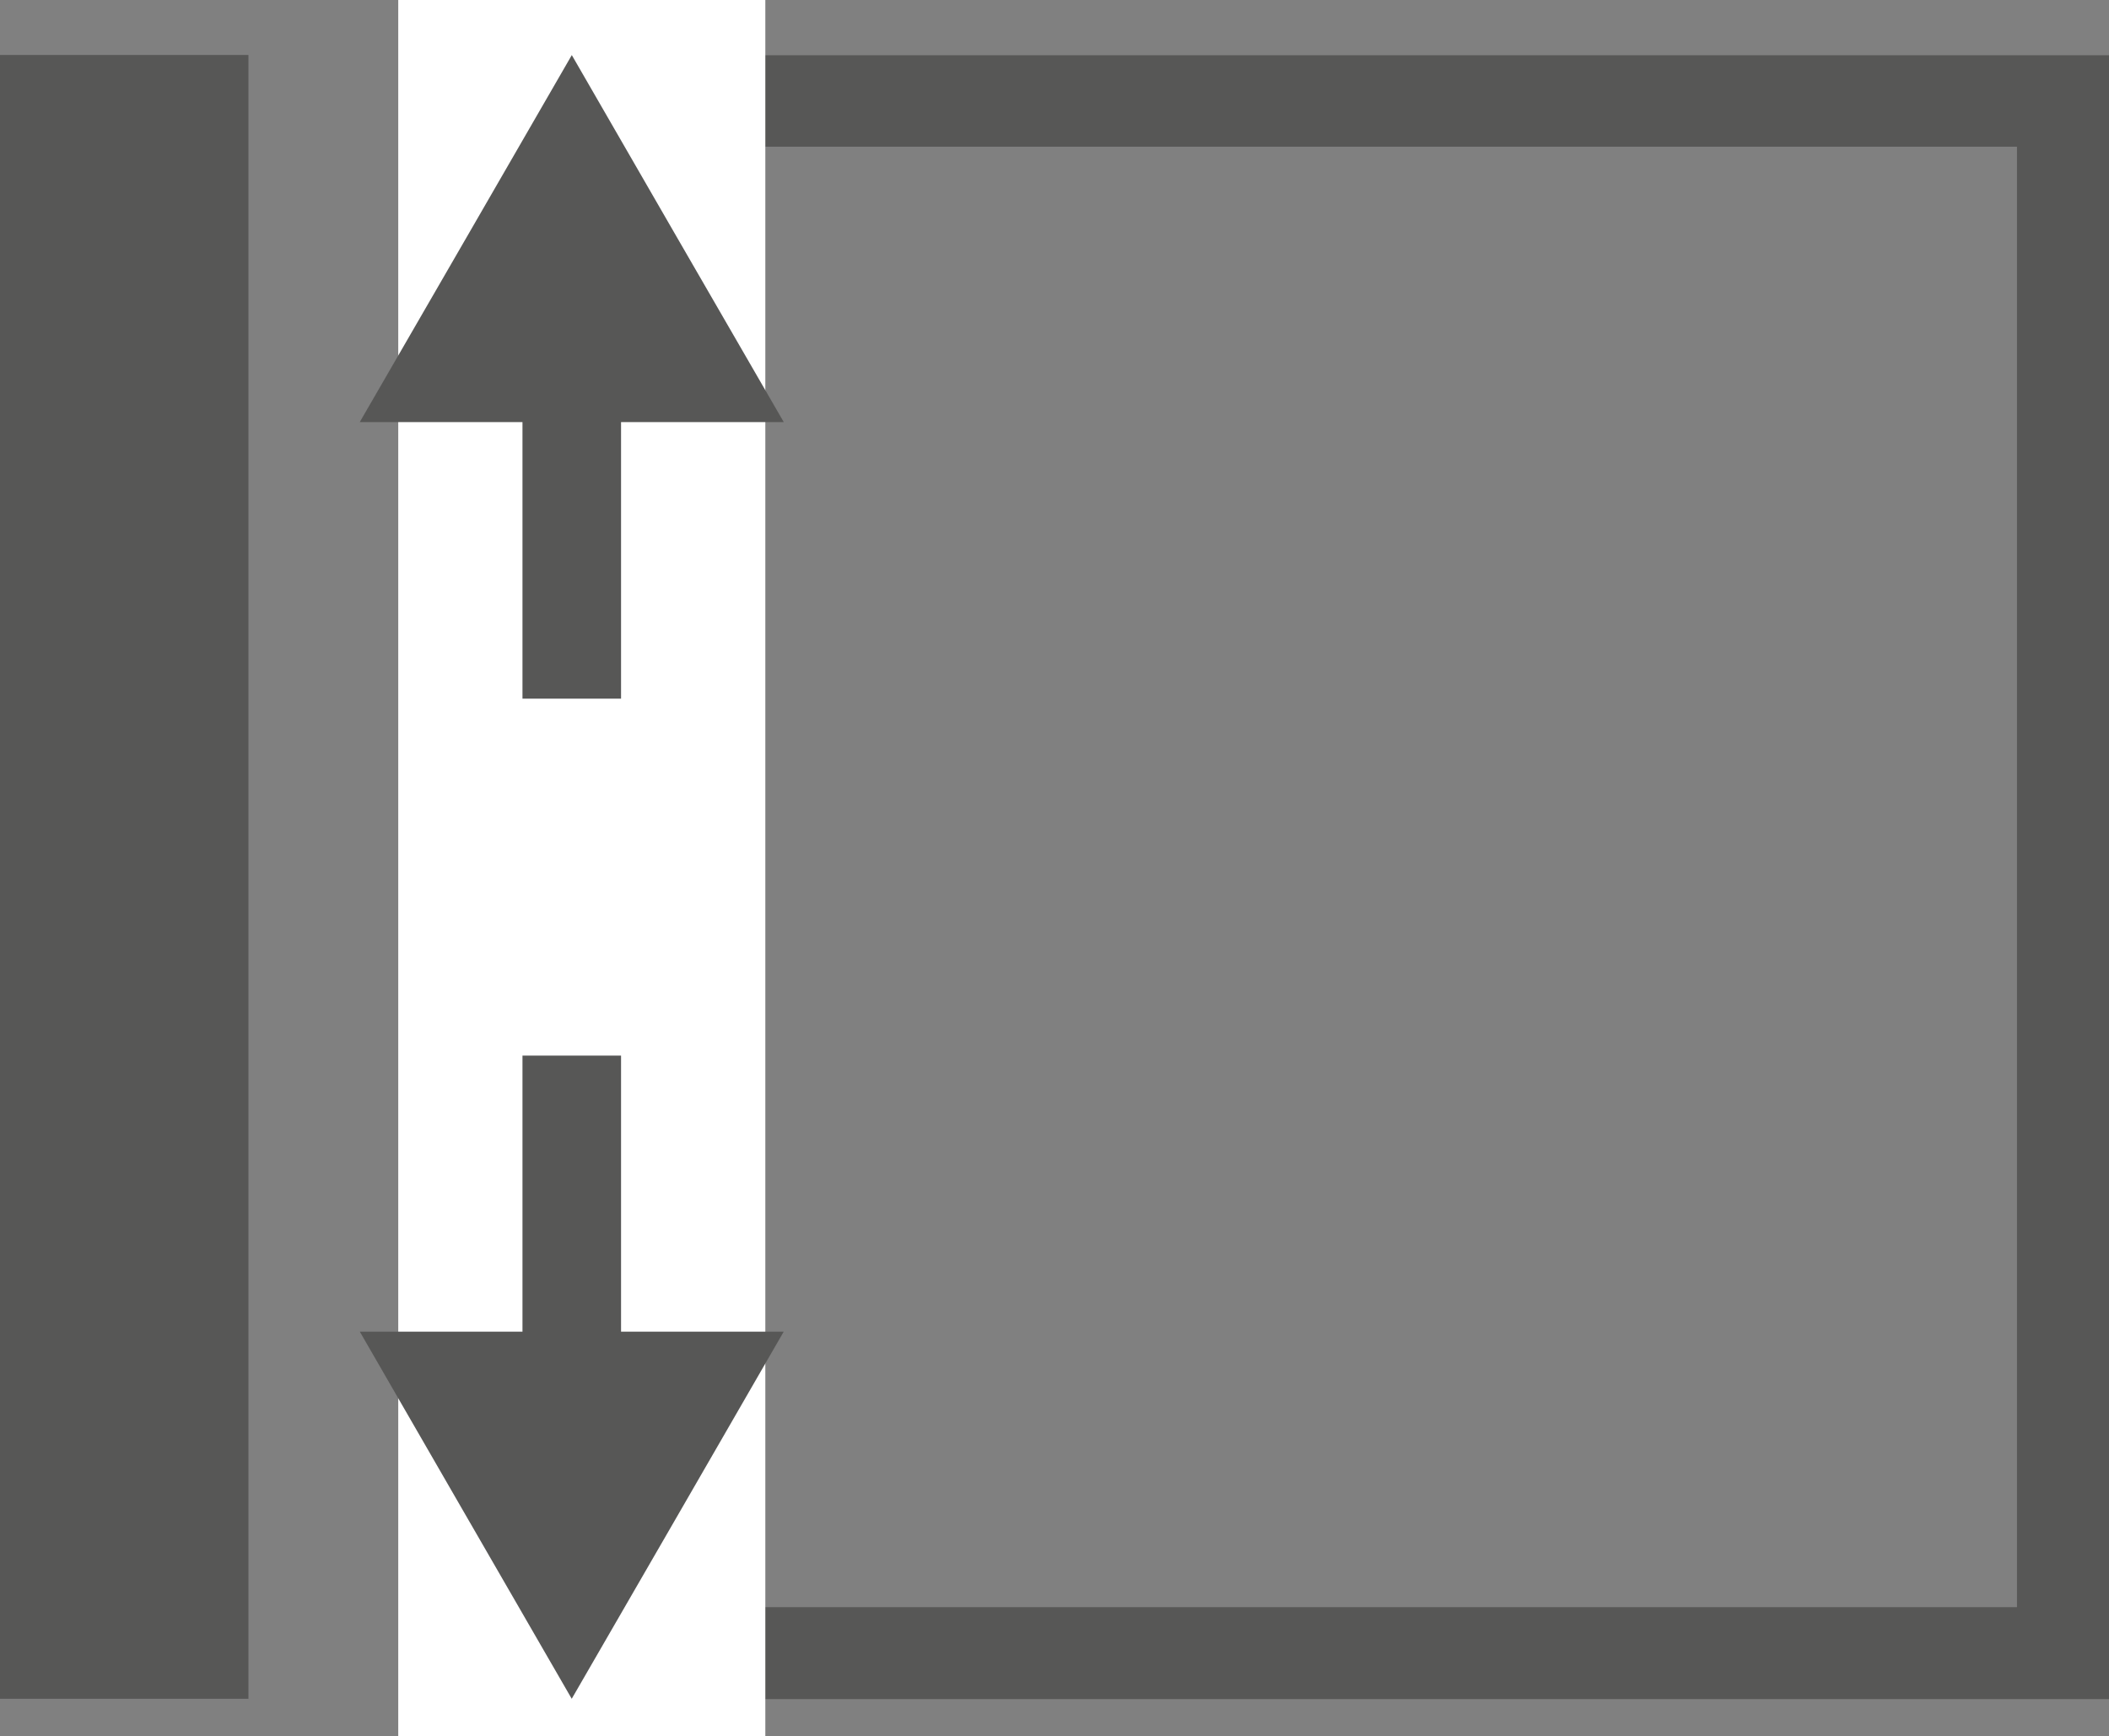
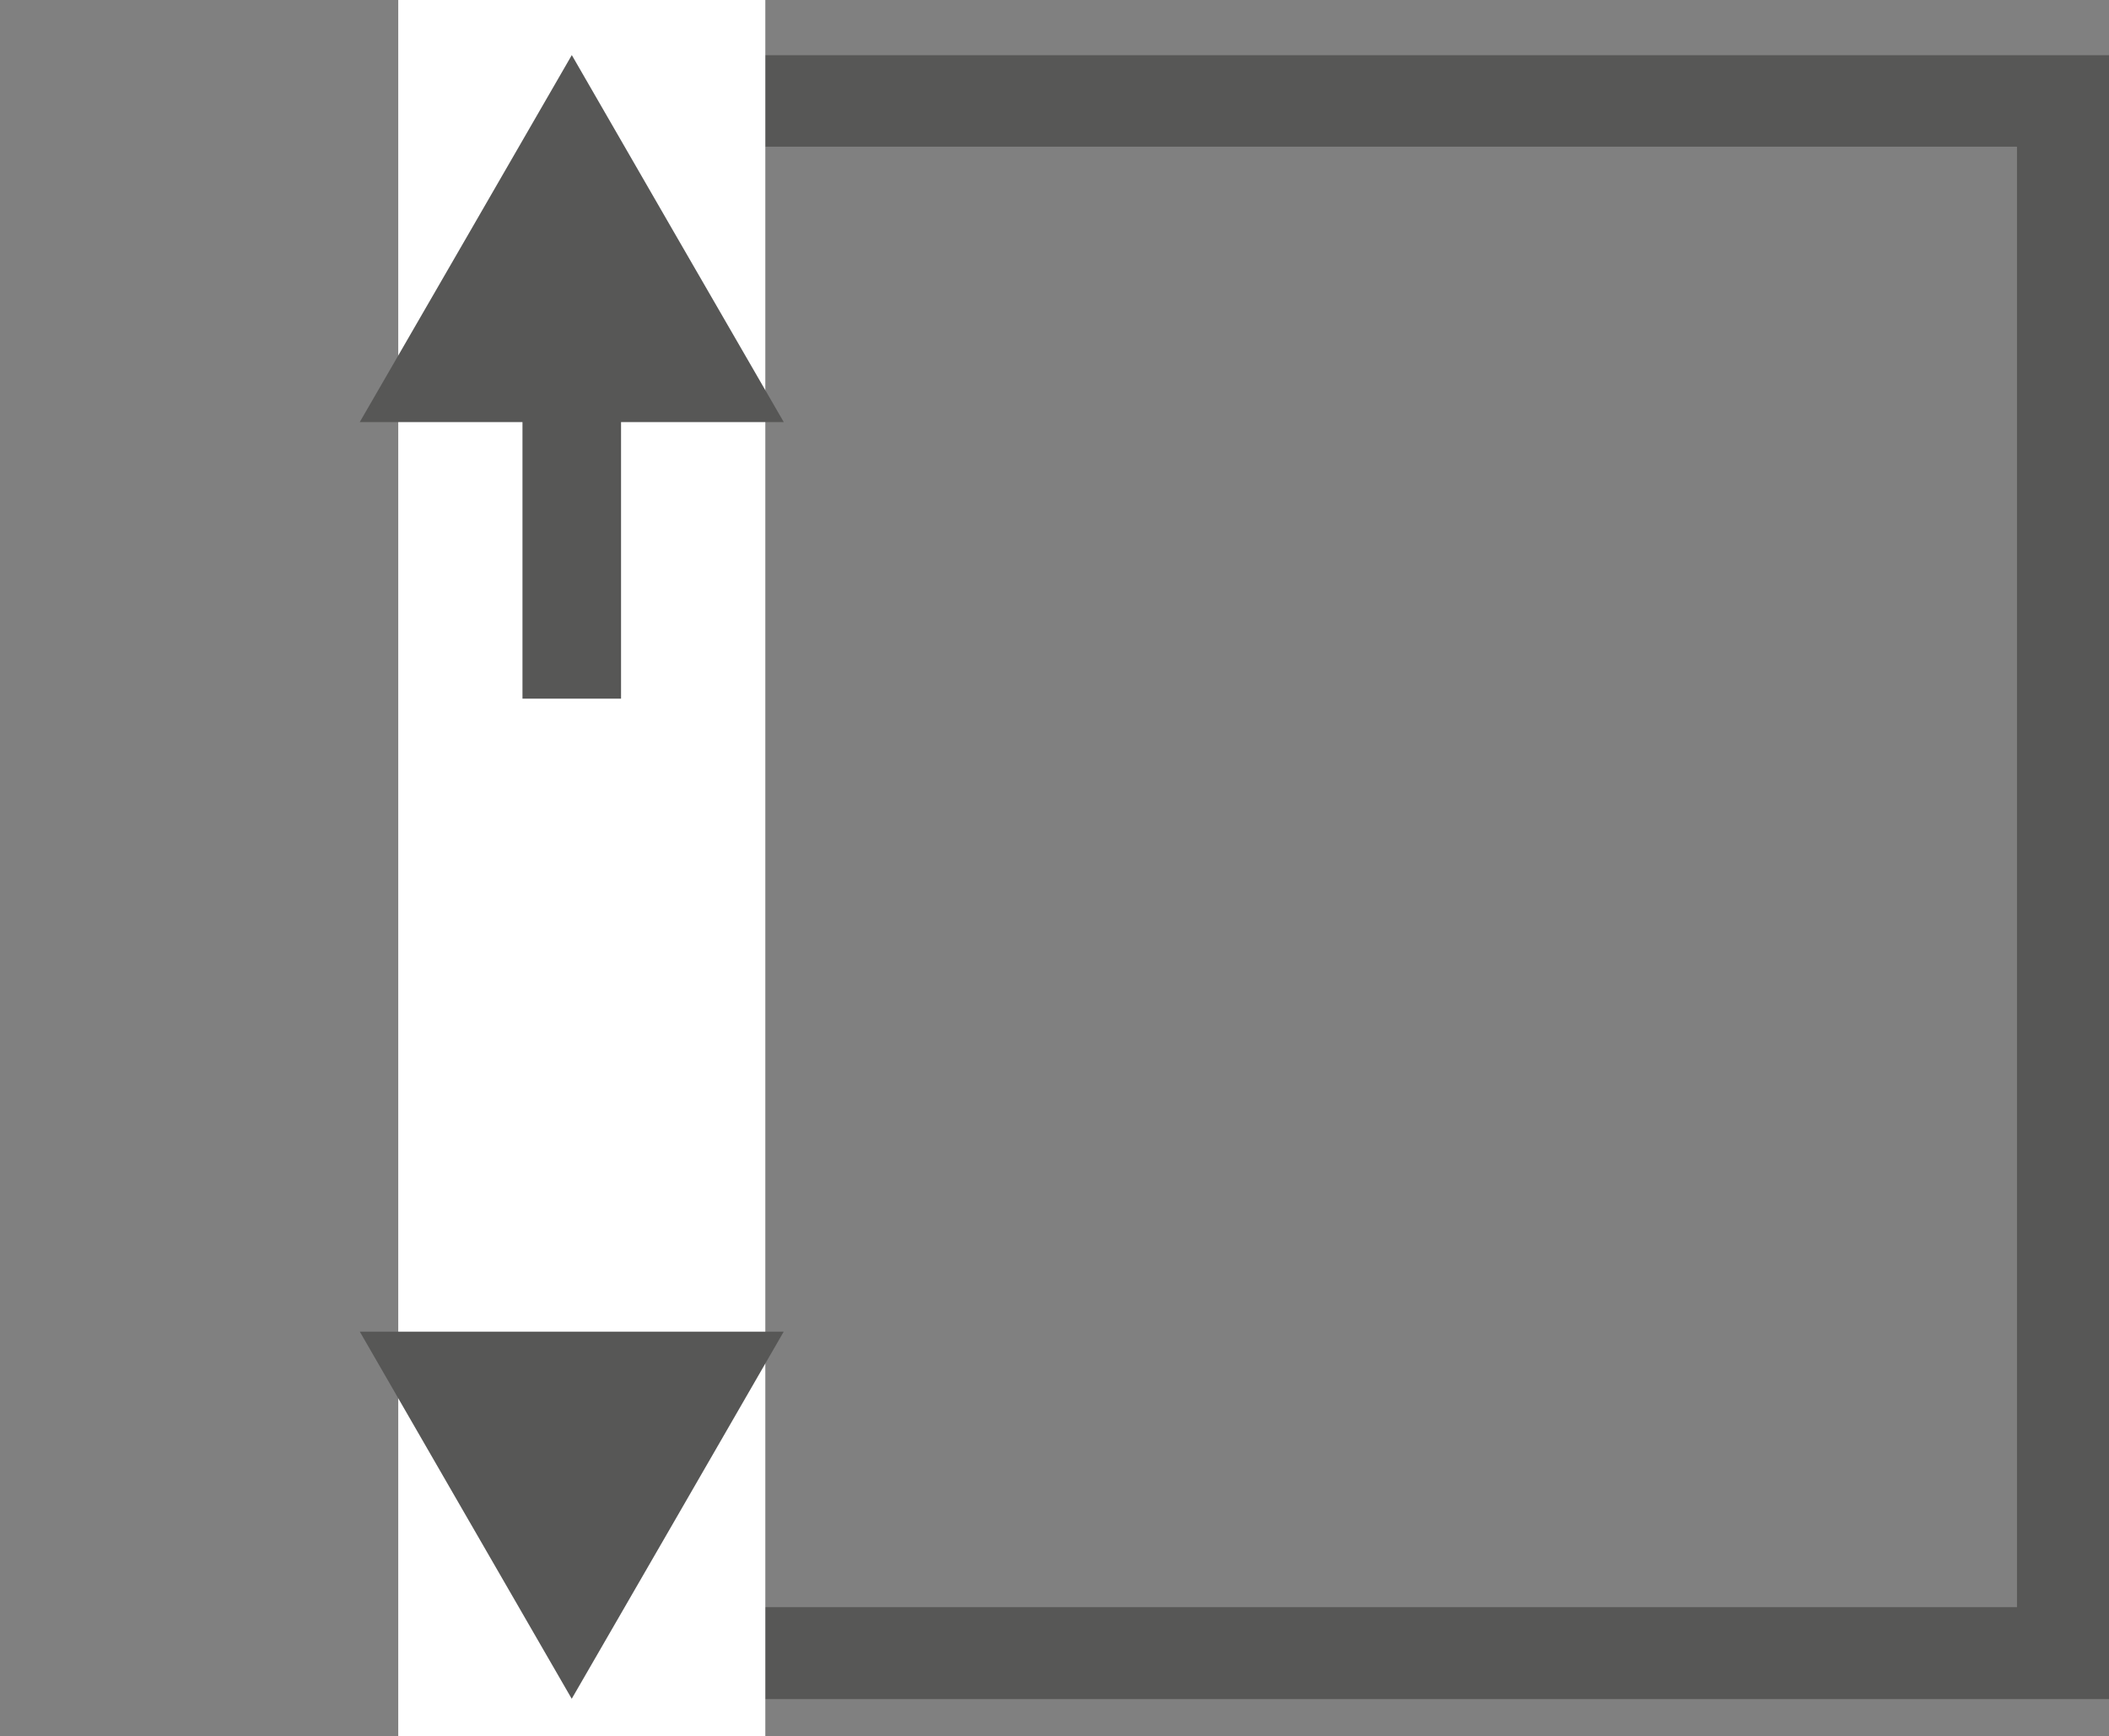
<svg xmlns="http://www.w3.org/2000/svg" id="Livello_1" data-name="Livello 1" viewBox="0 0 267.22 220">
  <rect x="0" y="0" width="267.22" height="220" fill="#808080" stroke="none" />
  <defs>
    <style>.cls-1{fill:#575756;}.cls-2{fill:#fff;}</style>
  </defs>
  <path class="cls-1" d="M78.76,163.16V18.59H264.34V203.65H78.76ZM67.11,7v208.3H276V7Z" transform="translate(-8.78)" />
  <rect class="cls-2" x="50.46" width="46.51" height="220" />
  <polygon class="cls-1" points="59.02 30.24 45.58 53.49 72.45 53.49 99.31 53.49 85.87 30.24 72.45 6.98 59.02 30.24" />
  <polygon class="cls-1" points="72.44 215.26 85.88 192 99.3 168.74 72.44 168.74 45.59 168.74 59.01 192 72.44 215.26" />
-   <rect class="cls-1" x="66.2" y="133.76" width="12.49" height="42.85" />
-   <rect class="cls-1" y="6.97" width="31.48" height="208.29" />
  <rect class="cls-1" x="66.2" y="45.68" width="12.49" height="42.85" />
</svg>